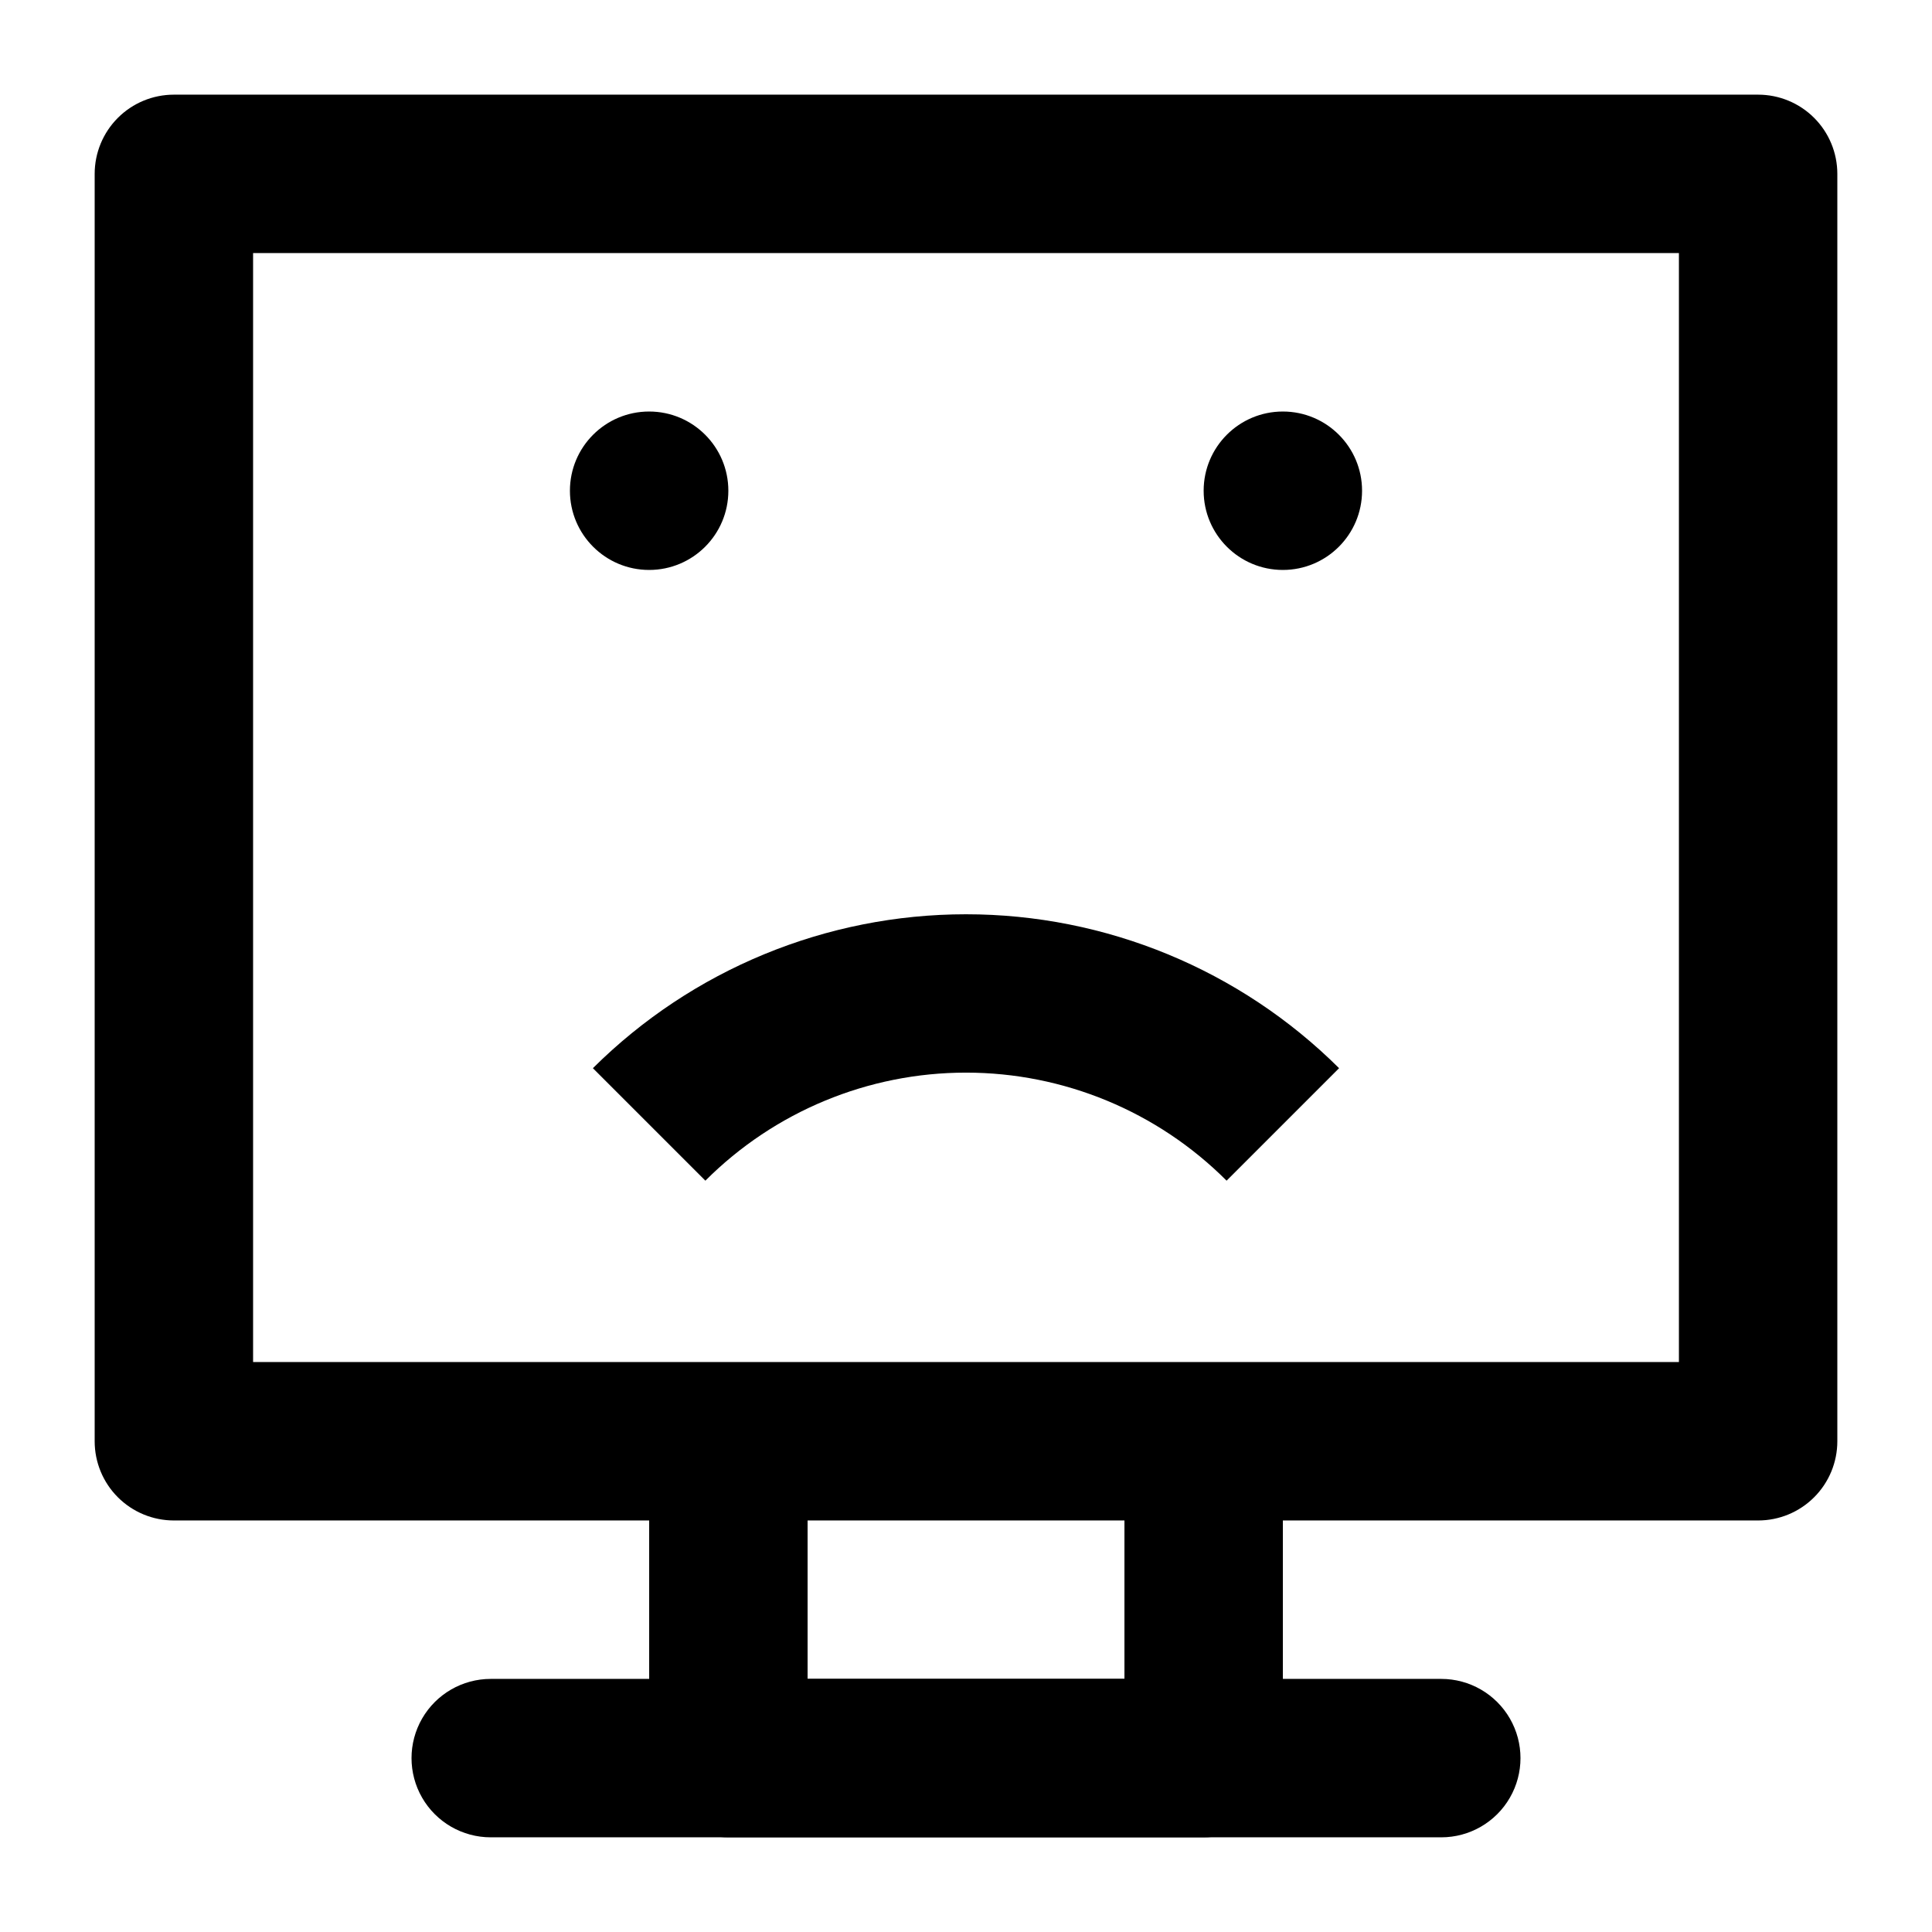
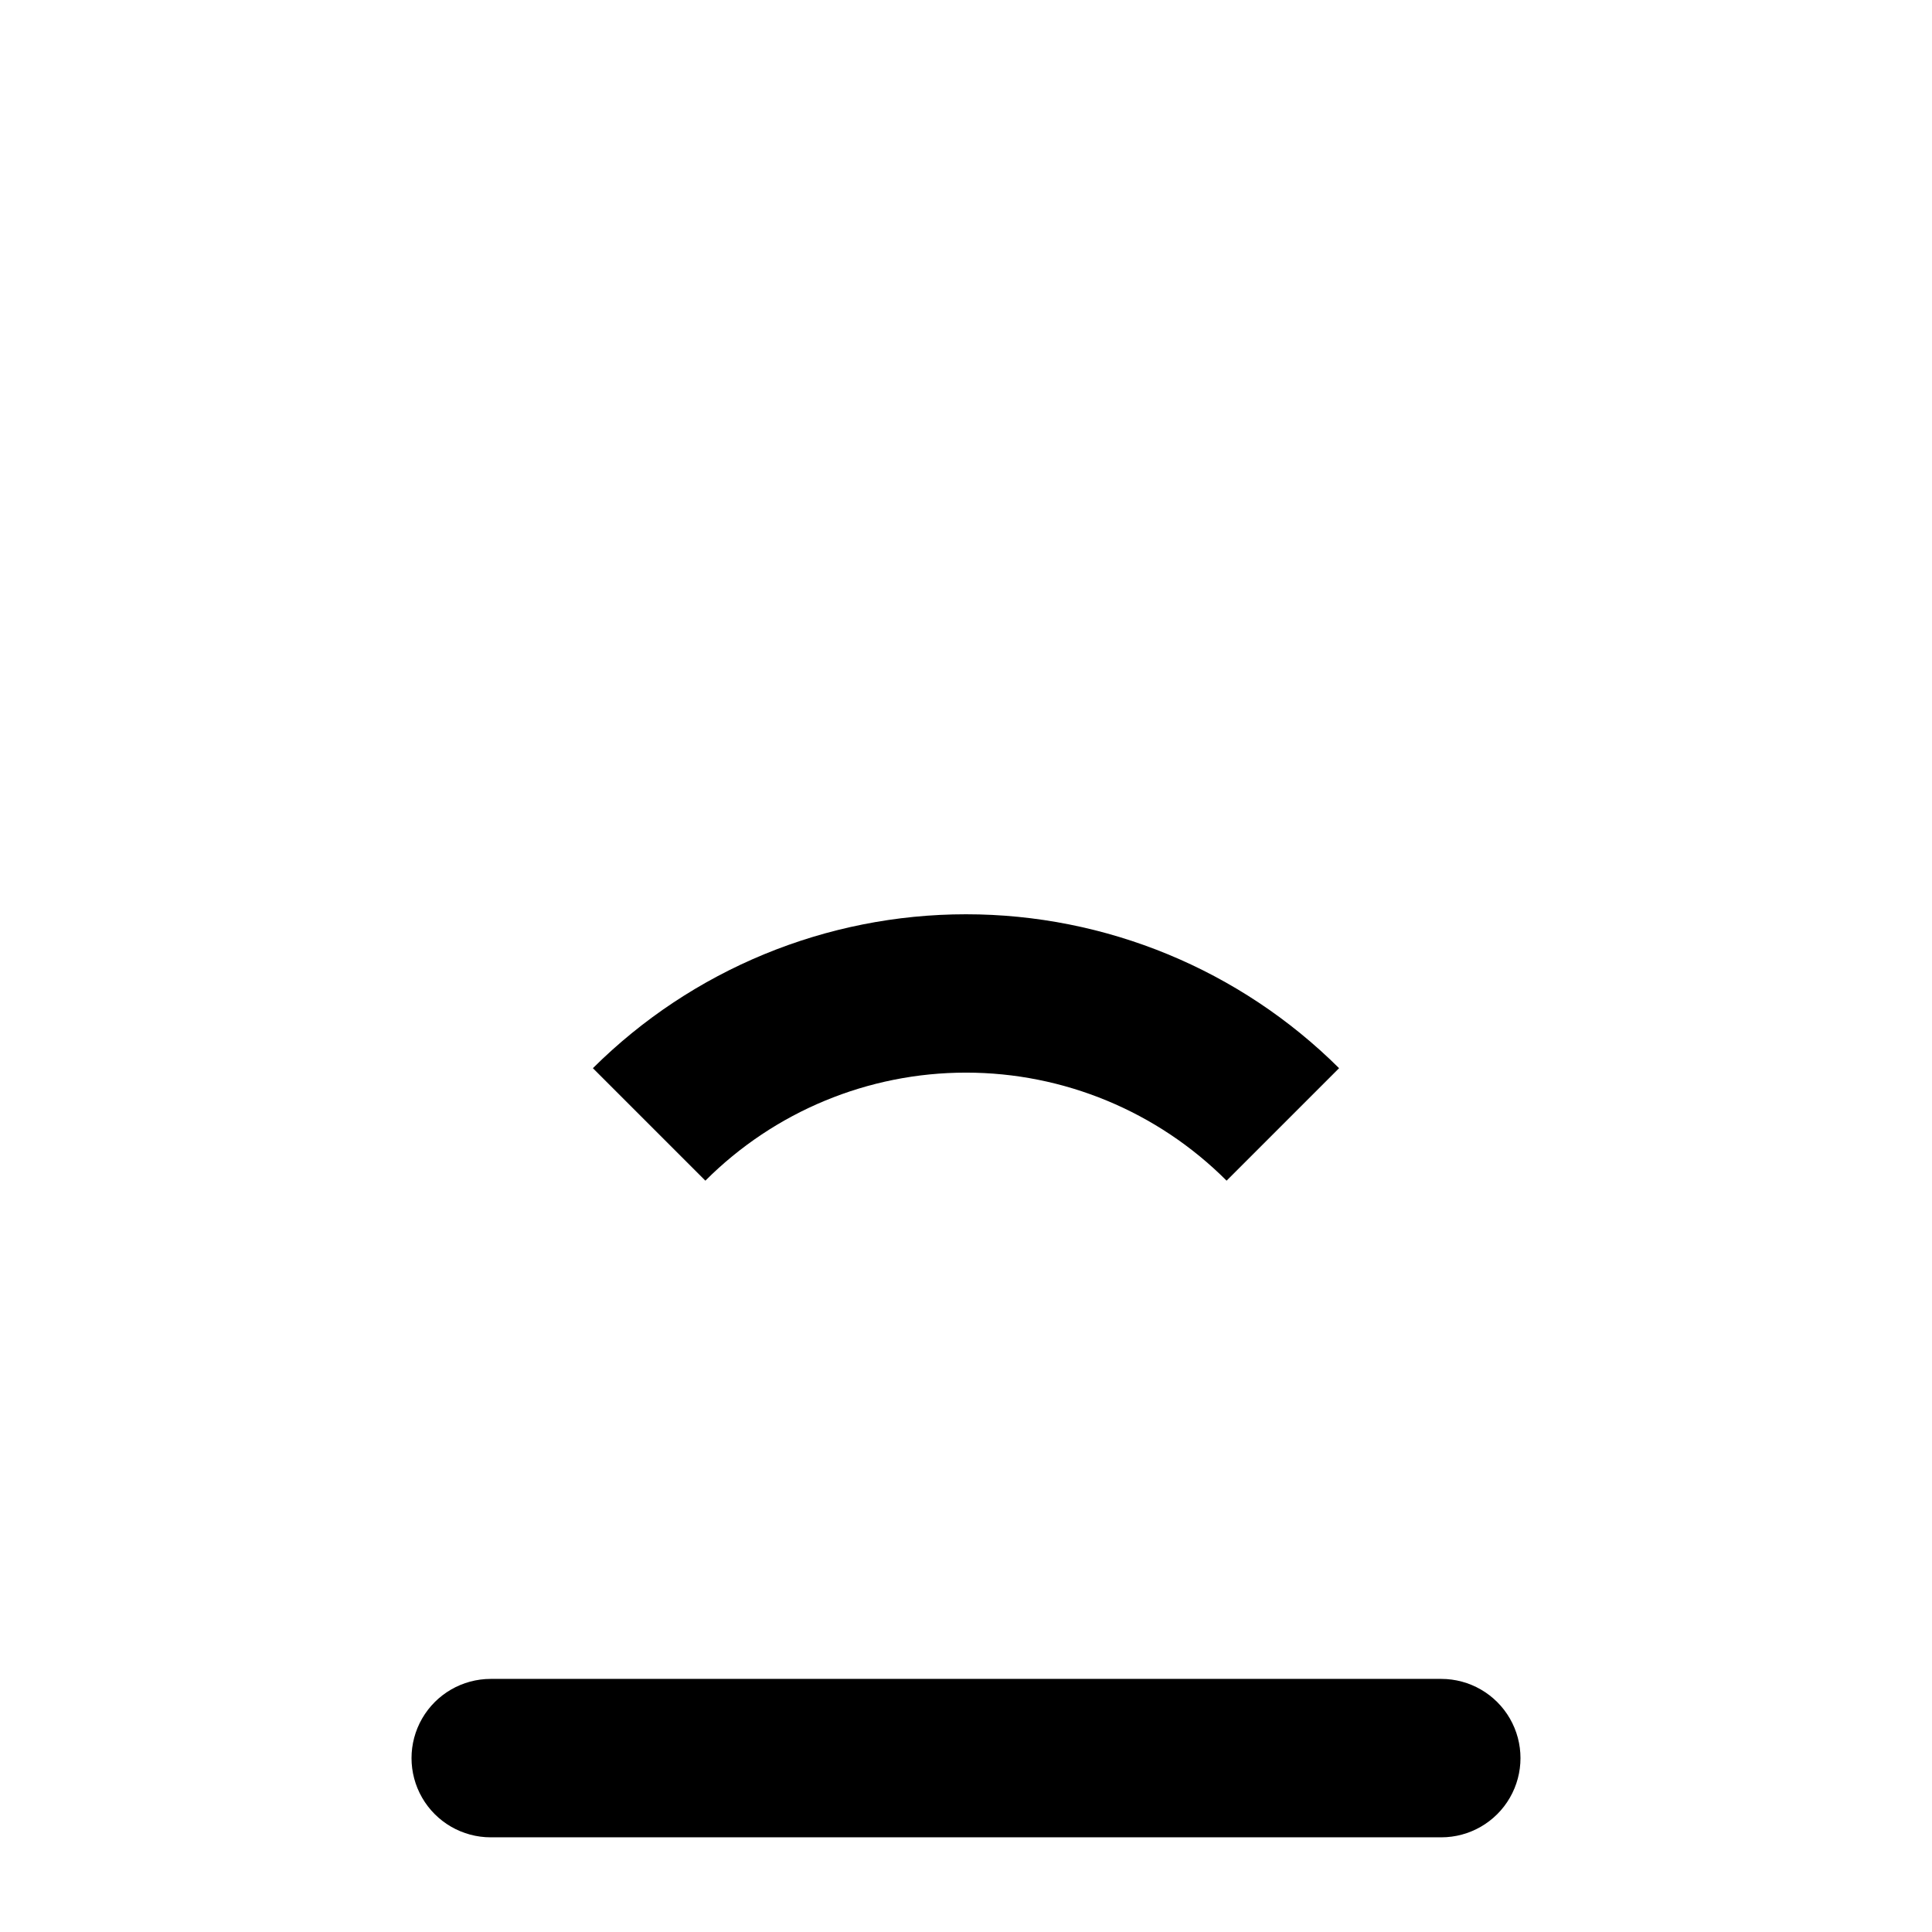
<svg xmlns="http://www.w3.org/2000/svg" fill="#000000" width="800px" height="800px" version="1.1" viewBox="144 144 512 512">
  <g>
    <path d="m469.06 456.89c-18.309-18.332-43.156-28.633-69.062-28.633-25.91 0-50.758 10.301-69.066 28.633l-29.809-29.809c26.273-26.125 61.82-40.789 98.875-40.789 37.051 0 72.598 14.664 98.871 40.789z" />
-     <path d="m337.02 274.05c0 11.594-9.398 20.992-20.992 20.992s-20.992-9.398-20.992-20.992 9.398-20.992 20.992-20.992 20.992 9.398 20.992 20.992" />
-     <path d="m504.96 274.05c0 11.594-9.398 20.992-20.992 20.992-11.59 0-20.988-9.398-20.988-20.992s9.398-20.992 20.988-20.992c11.594 0 20.992 9.398 20.992 20.992" />
-     <path d="m462.98 630.91h-125.95c-5.57 0-10.906-2.211-14.844-6.148s-6.148-9.273-6.148-14.844v-83.969h41.984v62.977h83.969v-62.977h41.984v83.969h-0.004c0 5.57-2.211 10.906-6.148 14.844-3.934 3.938-9.273 6.148-14.84 6.148z" />
-     <path d="m609.92 546.94h-419.84c-5.566 0-10.906-2.211-14.844-6.148-3.938-3.934-6.148-9.273-6.148-14.844v-335.87c0-5.566 2.211-10.906 6.148-14.844s9.277-6.148 14.844-6.148h419.84c5.57 0 10.906 2.211 14.844 6.148s6.148 9.277 6.148 14.844v335.87c0 5.57-2.211 10.91-6.148 14.844-3.938 3.938-9.273 6.148-14.844 6.148zm-398.85-41.984h377.86v-293.89h-377.86z" />
    <path d="m525.95 630.91h-251.9c-7.5 0-14.43-4-18.18-10.496-3.75-6.492-3.75-14.496 0-20.992 3.75-6.492 10.68-10.496 18.18-10.496h251.9c7.5 0 14.43 4.004 18.18 10.496 3.75 6.496 3.75 14.5 0 20.992-3.75 6.496-10.68 10.496-18.18 10.496z" />
  </g>
</svg>